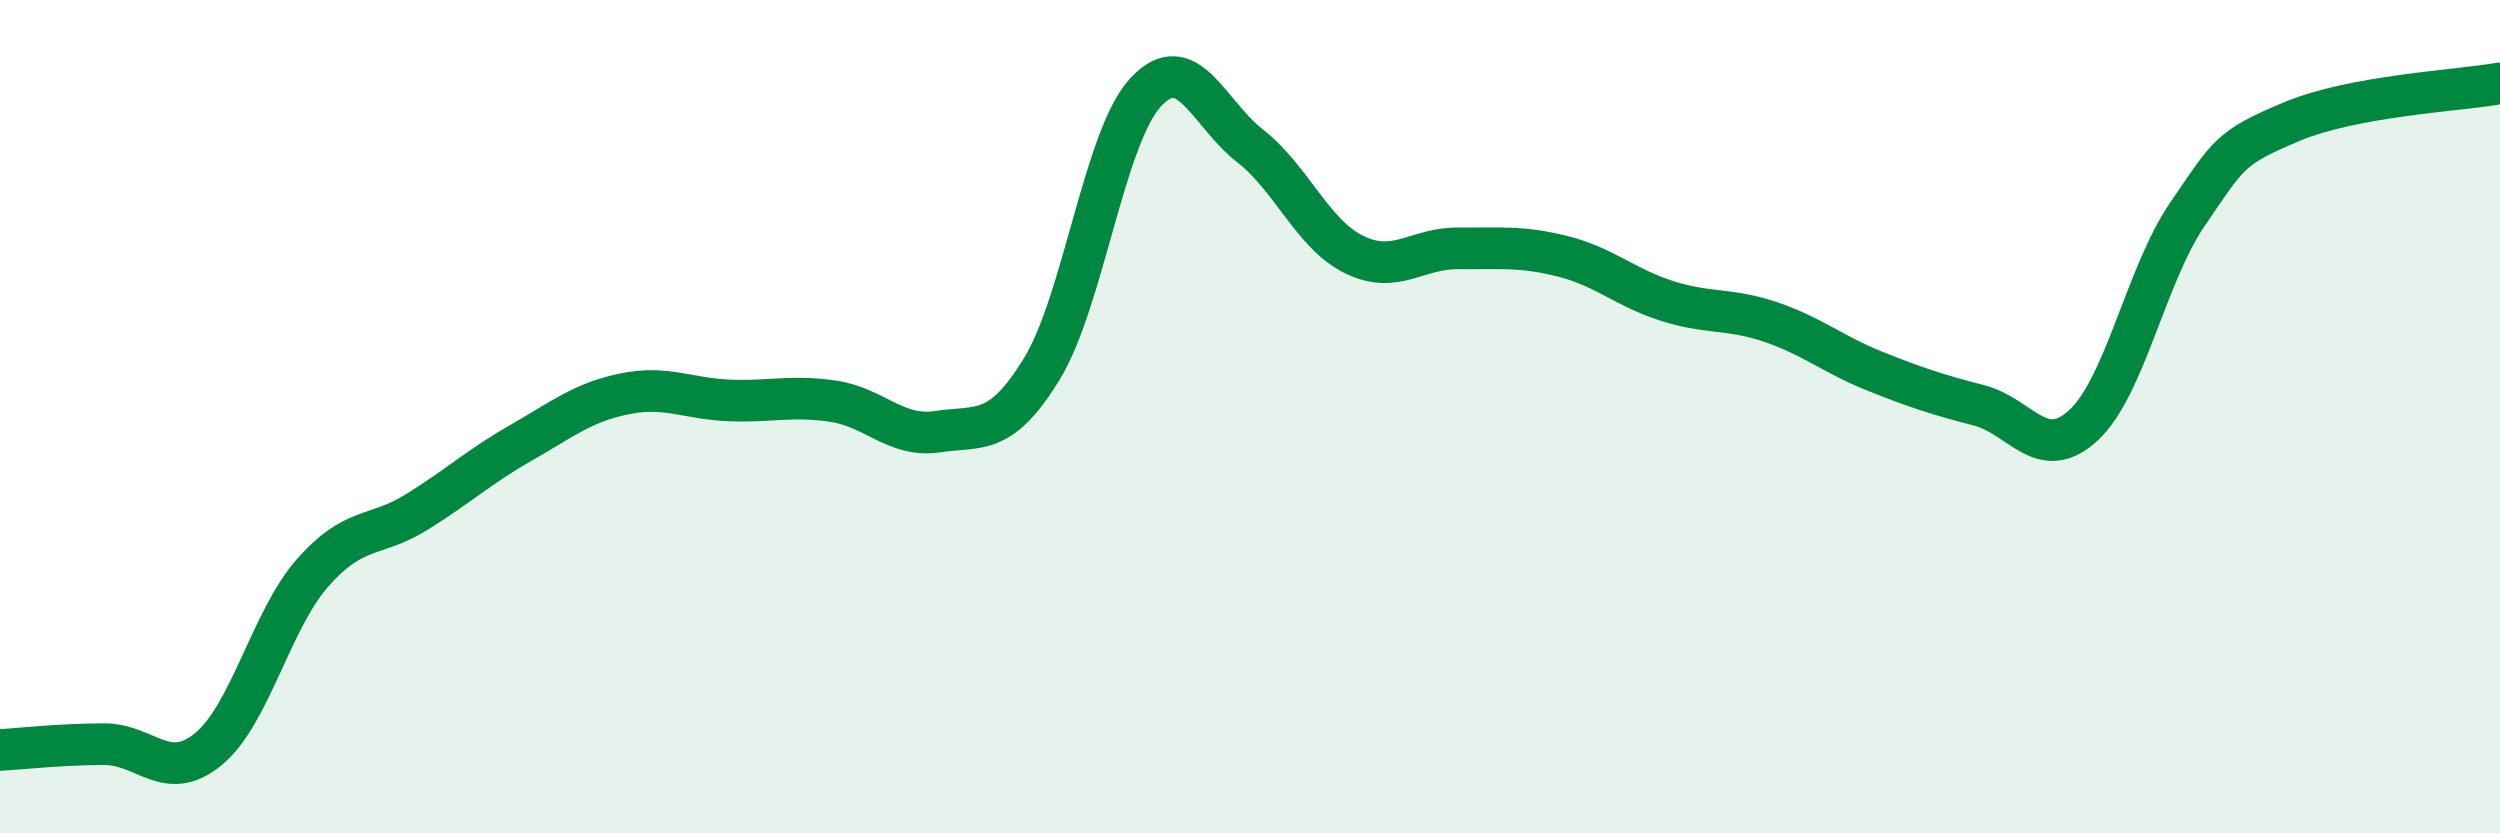
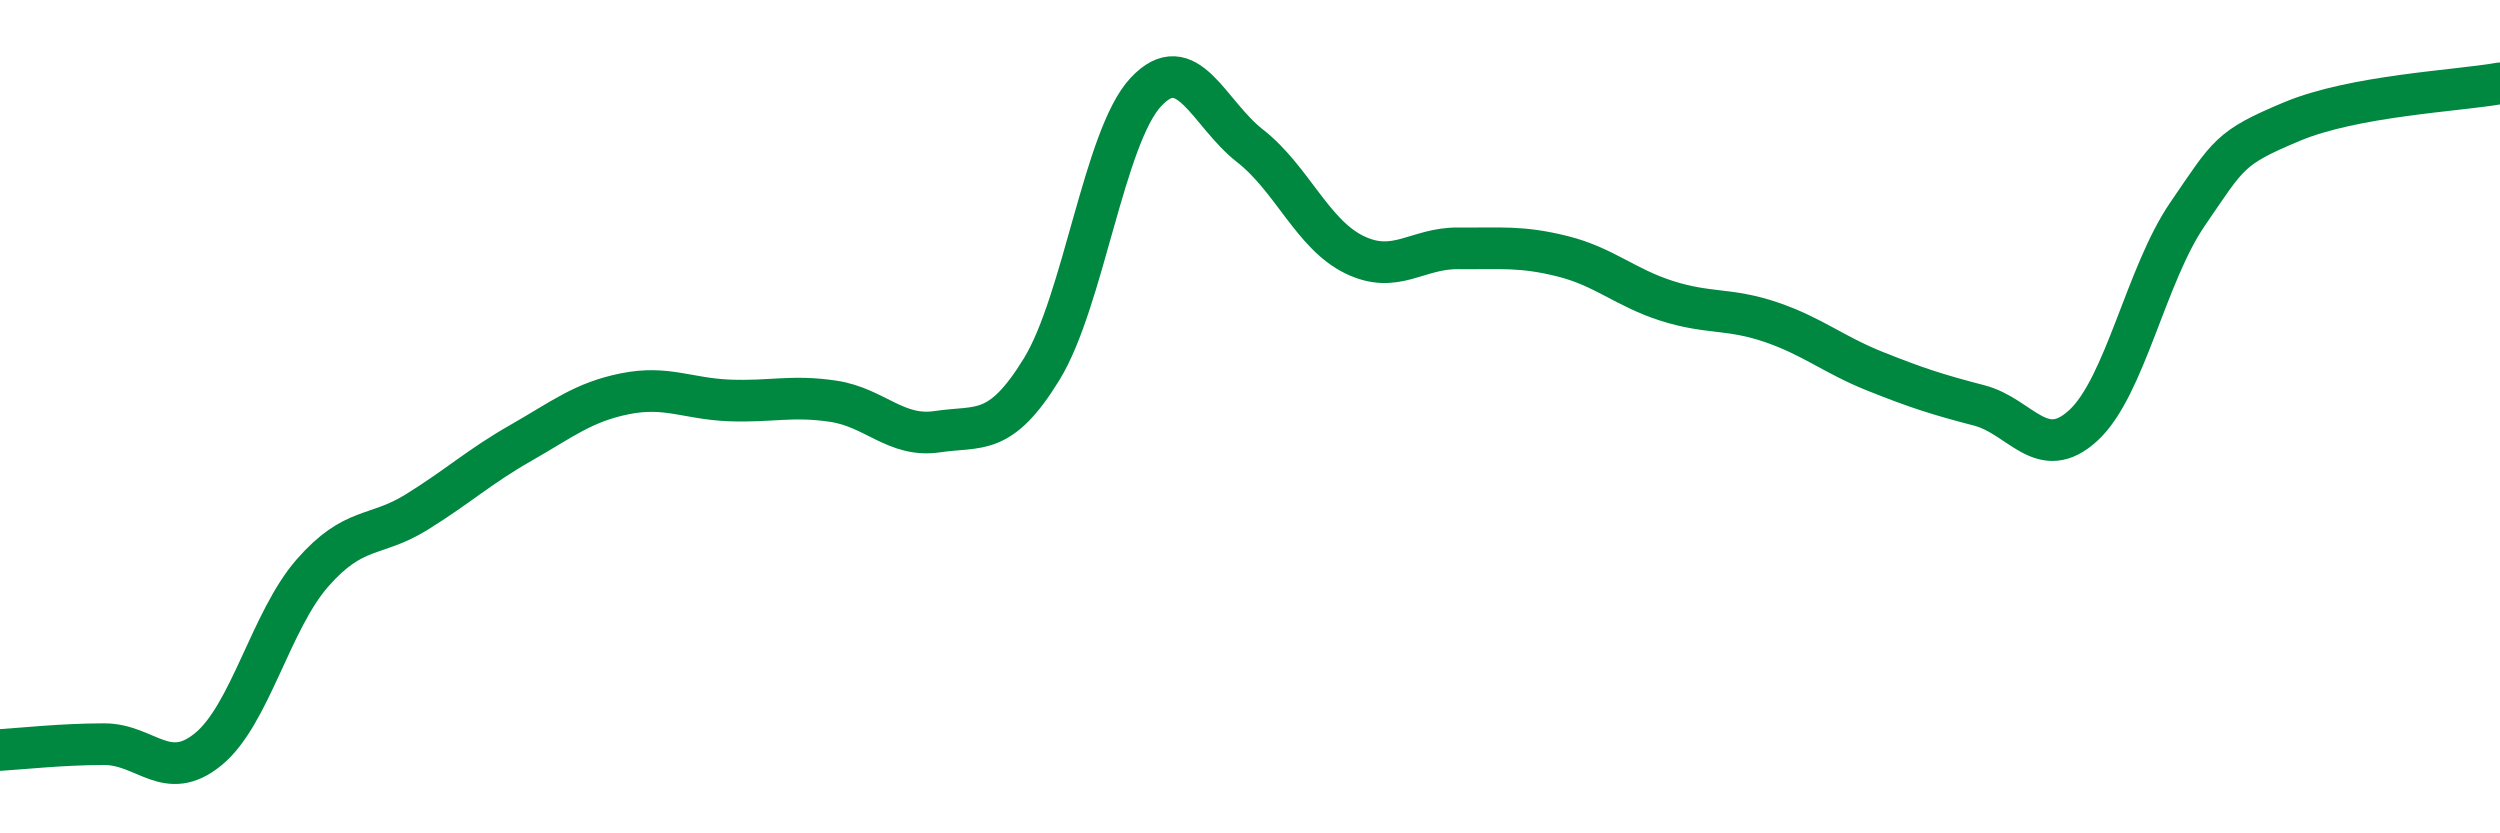
<svg xmlns="http://www.w3.org/2000/svg" width="60" height="20" viewBox="0 0 60 20">
-   <path d="M 0,18 C 0.5,17.97 1.5,17.86 2.5,17.86 C 3.5,17.86 4,18.8 5,17.98 C 6,17.16 6.5,14.89 7.5,13.75 C 8.5,12.61 9,12.91 10,12.29 C 11,11.67 11.5,11.2 12.5,10.63 C 13.5,10.06 14,9.65 15,9.45 C 16,9.25 16.5,9.57 17.5,9.61 C 18.5,9.65 19,9.48 20,9.63 C 21,9.78 21.5,10.51 22.5,10.36 C 23.5,10.21 24,10.49 25,8.86 C 26,7.23 26.5,3.28 27.5,2.21 C 28.5,1.14 29,2.72 30,3.5 C 31,4.28 31.5,5.62 32.5,6.11 C 33.5,6.6 34,5.95 35,5.96 C 36,5.97 36.5,5.9 37.5,6.15 C 38.5,6.4 39,6.9 40,7.22 C 41,7.54 41.5,7.39 42.5,7.73 C 43.5,8.07 44,8.51 45,8.91 C 46,9.31 46.5,9.47 47.5,9.73 C 48.5,9.99 49,11.13 50,10.21 C 51,9.29 51.5,6.6 52.5,5.14 C 53.5,3.68 53.5,3.55 55,2.92 C 56.5,2.29 59,2.18 60,2L60 20L0 20Z" fill="#008740" opacity="0.1" stroke-linecap="round" stroke-linejoin="round" />
  <path d="M 0,18 C 0.5,17.97 1.5,17.86 2.5,17.86 C 3.5,17.86 4,18.8 5,17.98 C 6,17.16 6.5,14.89 7.5,13.75 C 8.5,12.61 9,12.91 10,12.29 C 11,11.67 11.5,11.2 12.5,10.63 C 13.5,10.06 14,9.65 15,9.45 C 16,9.25 16.5,9.57 17.5,9.61 C 18.5,9.65 19,9.48 20,9.63 C 21,9.78 21.5,10.51 22.5,10.36 C 23.5,10.21 24,10.49 25,8.86 C 26,7.23 26.5,3.28 27.5,2.21 C 28.5,1.14 29,2.72 30,3.5 C 31,4.28 31.5,5.62 32.5,6.11 C 33.5,6.6 34,5.95 35,5.96 C 36,5.97 36.5,5.9 37.5,6.15 C 38.5,6.4 39,6.9 40,7.22 C 41,7.54 41.5,7.39 42.5,7.73 C 43.5,8.07 44,8.51 45,8.91 C 46,9.31 46.5,9.47 47.5,9.73 C 48.5,9.99 49,11.13 50,10.21 C 51,9.29 51.5,6.6 52.5,5.14 C 53.5,3.68 53.5,3.55 55,2.92 C 56.5,2.29 59,2.18 60,2" stroke="#008740" stroke-width="1" fill="none" stroke-linecap="round" stroke-linejoin="round" />
</svg>